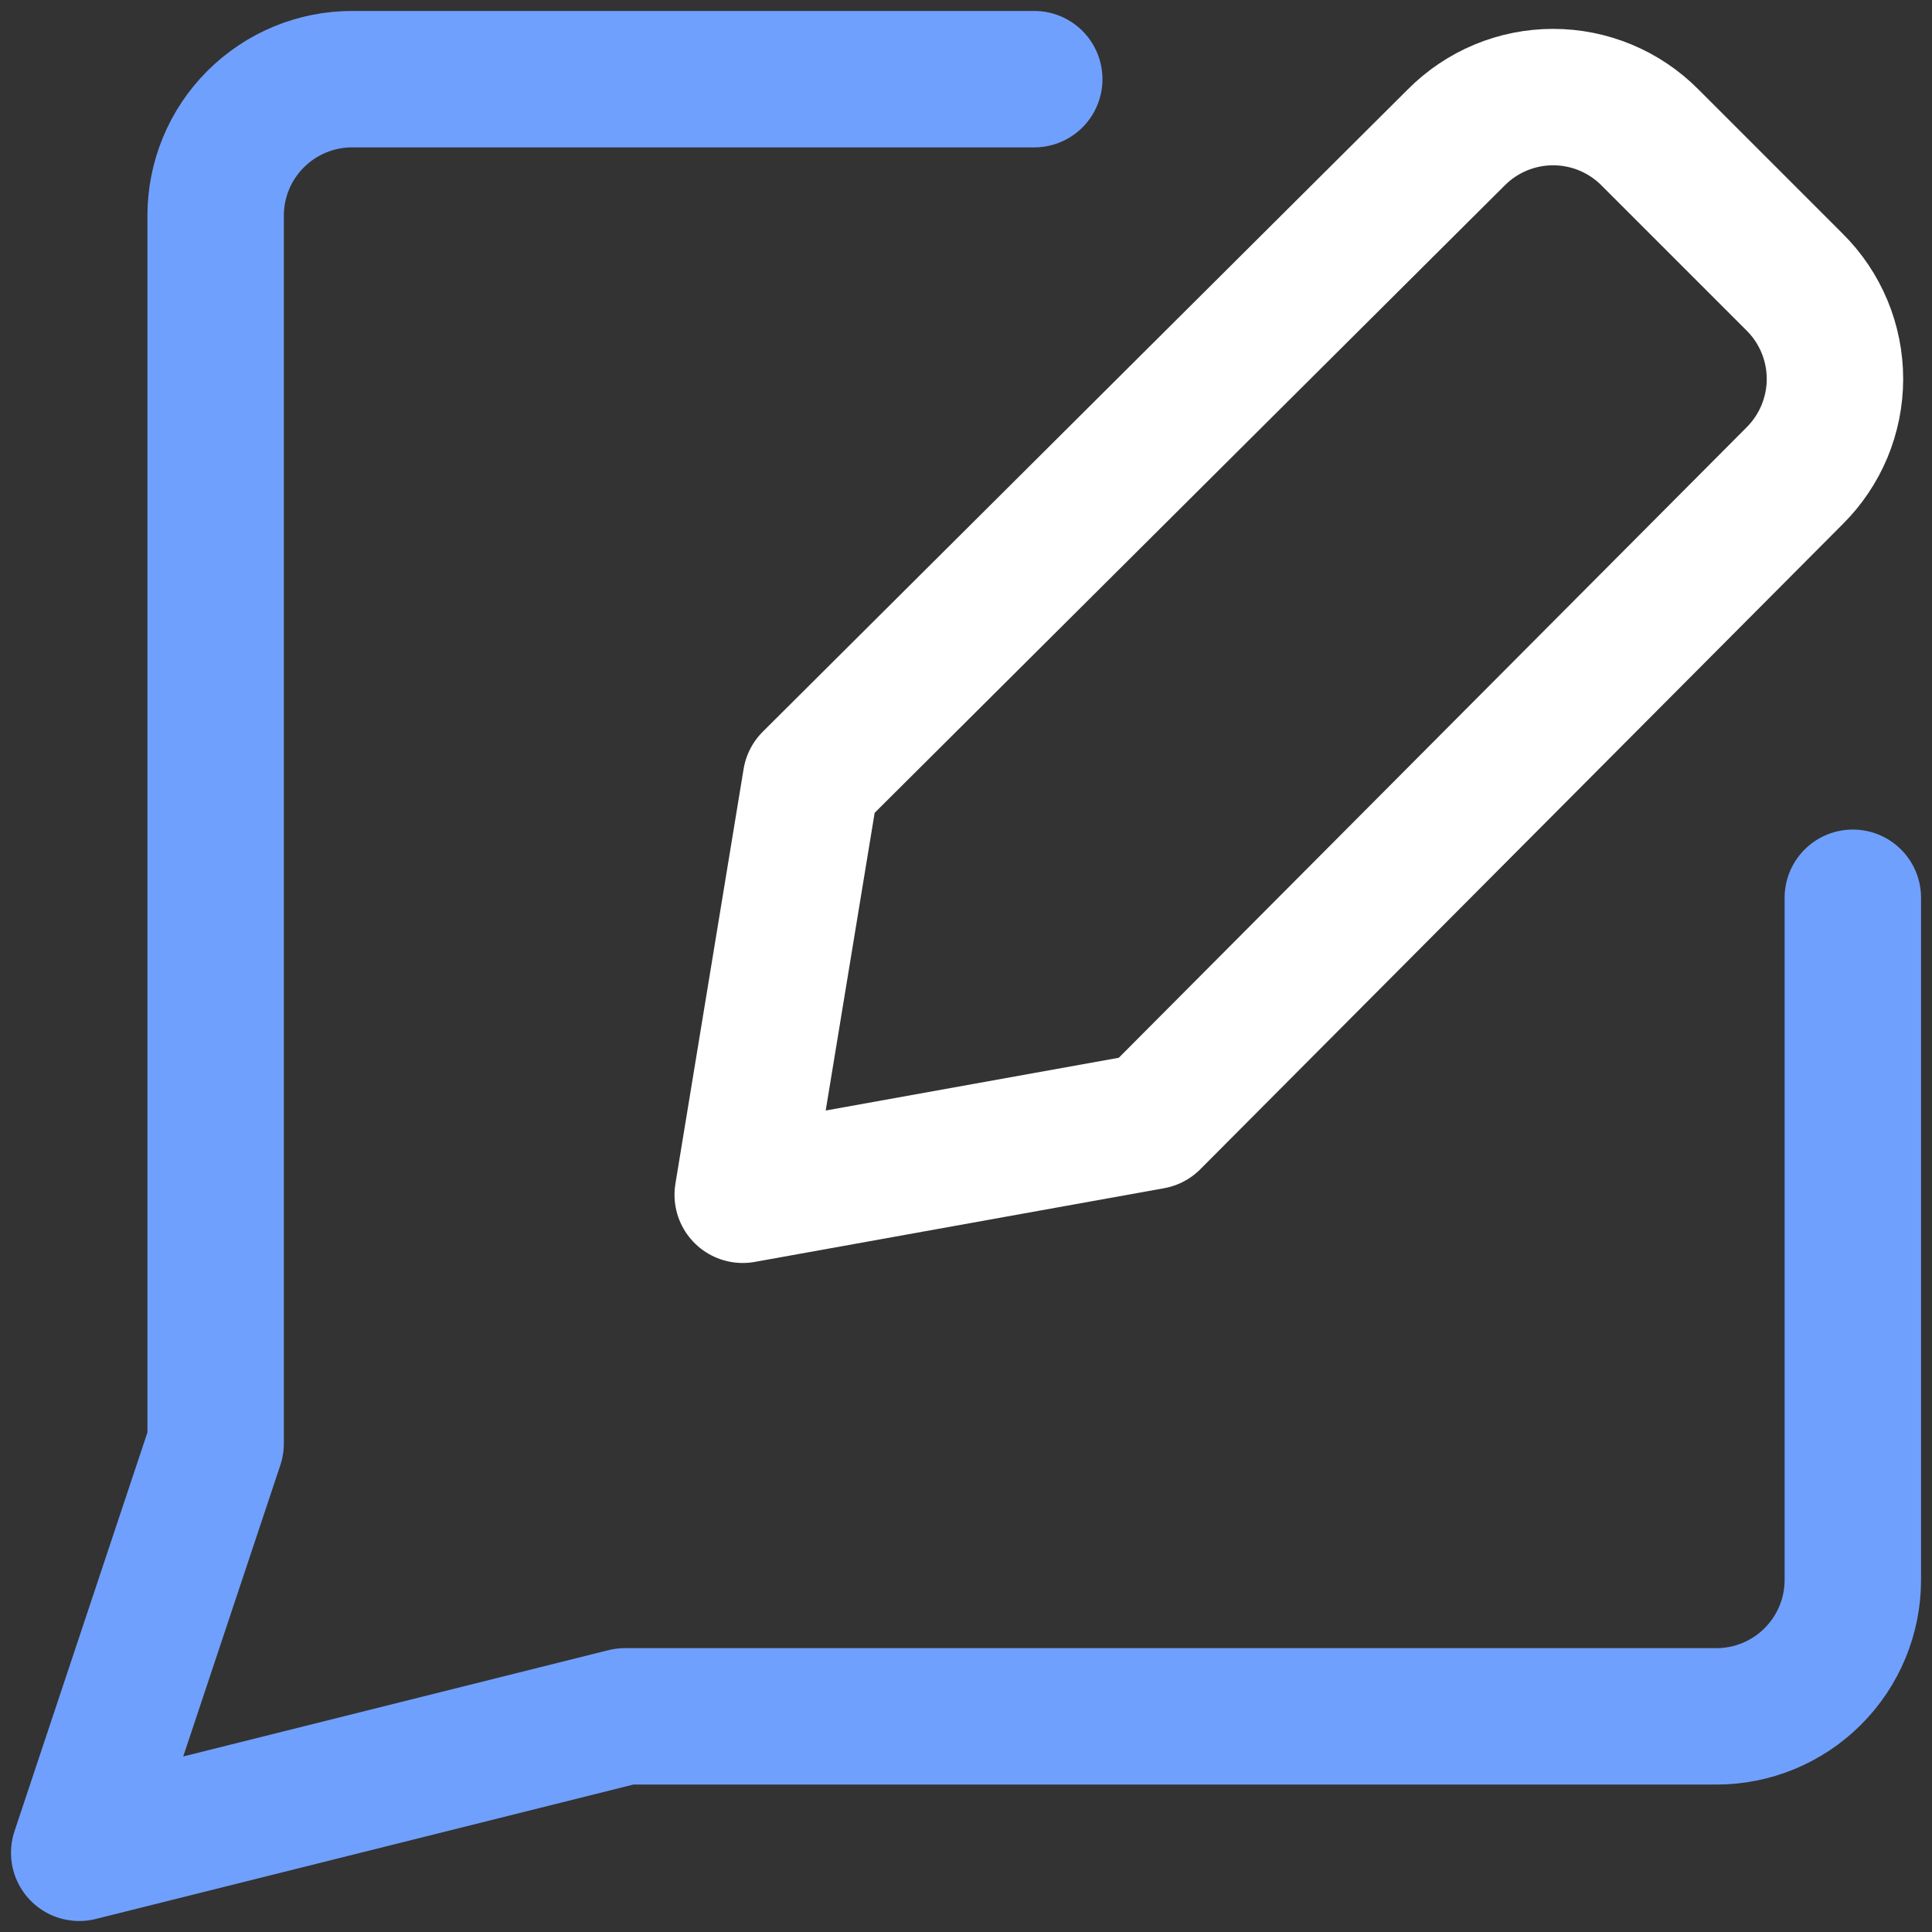
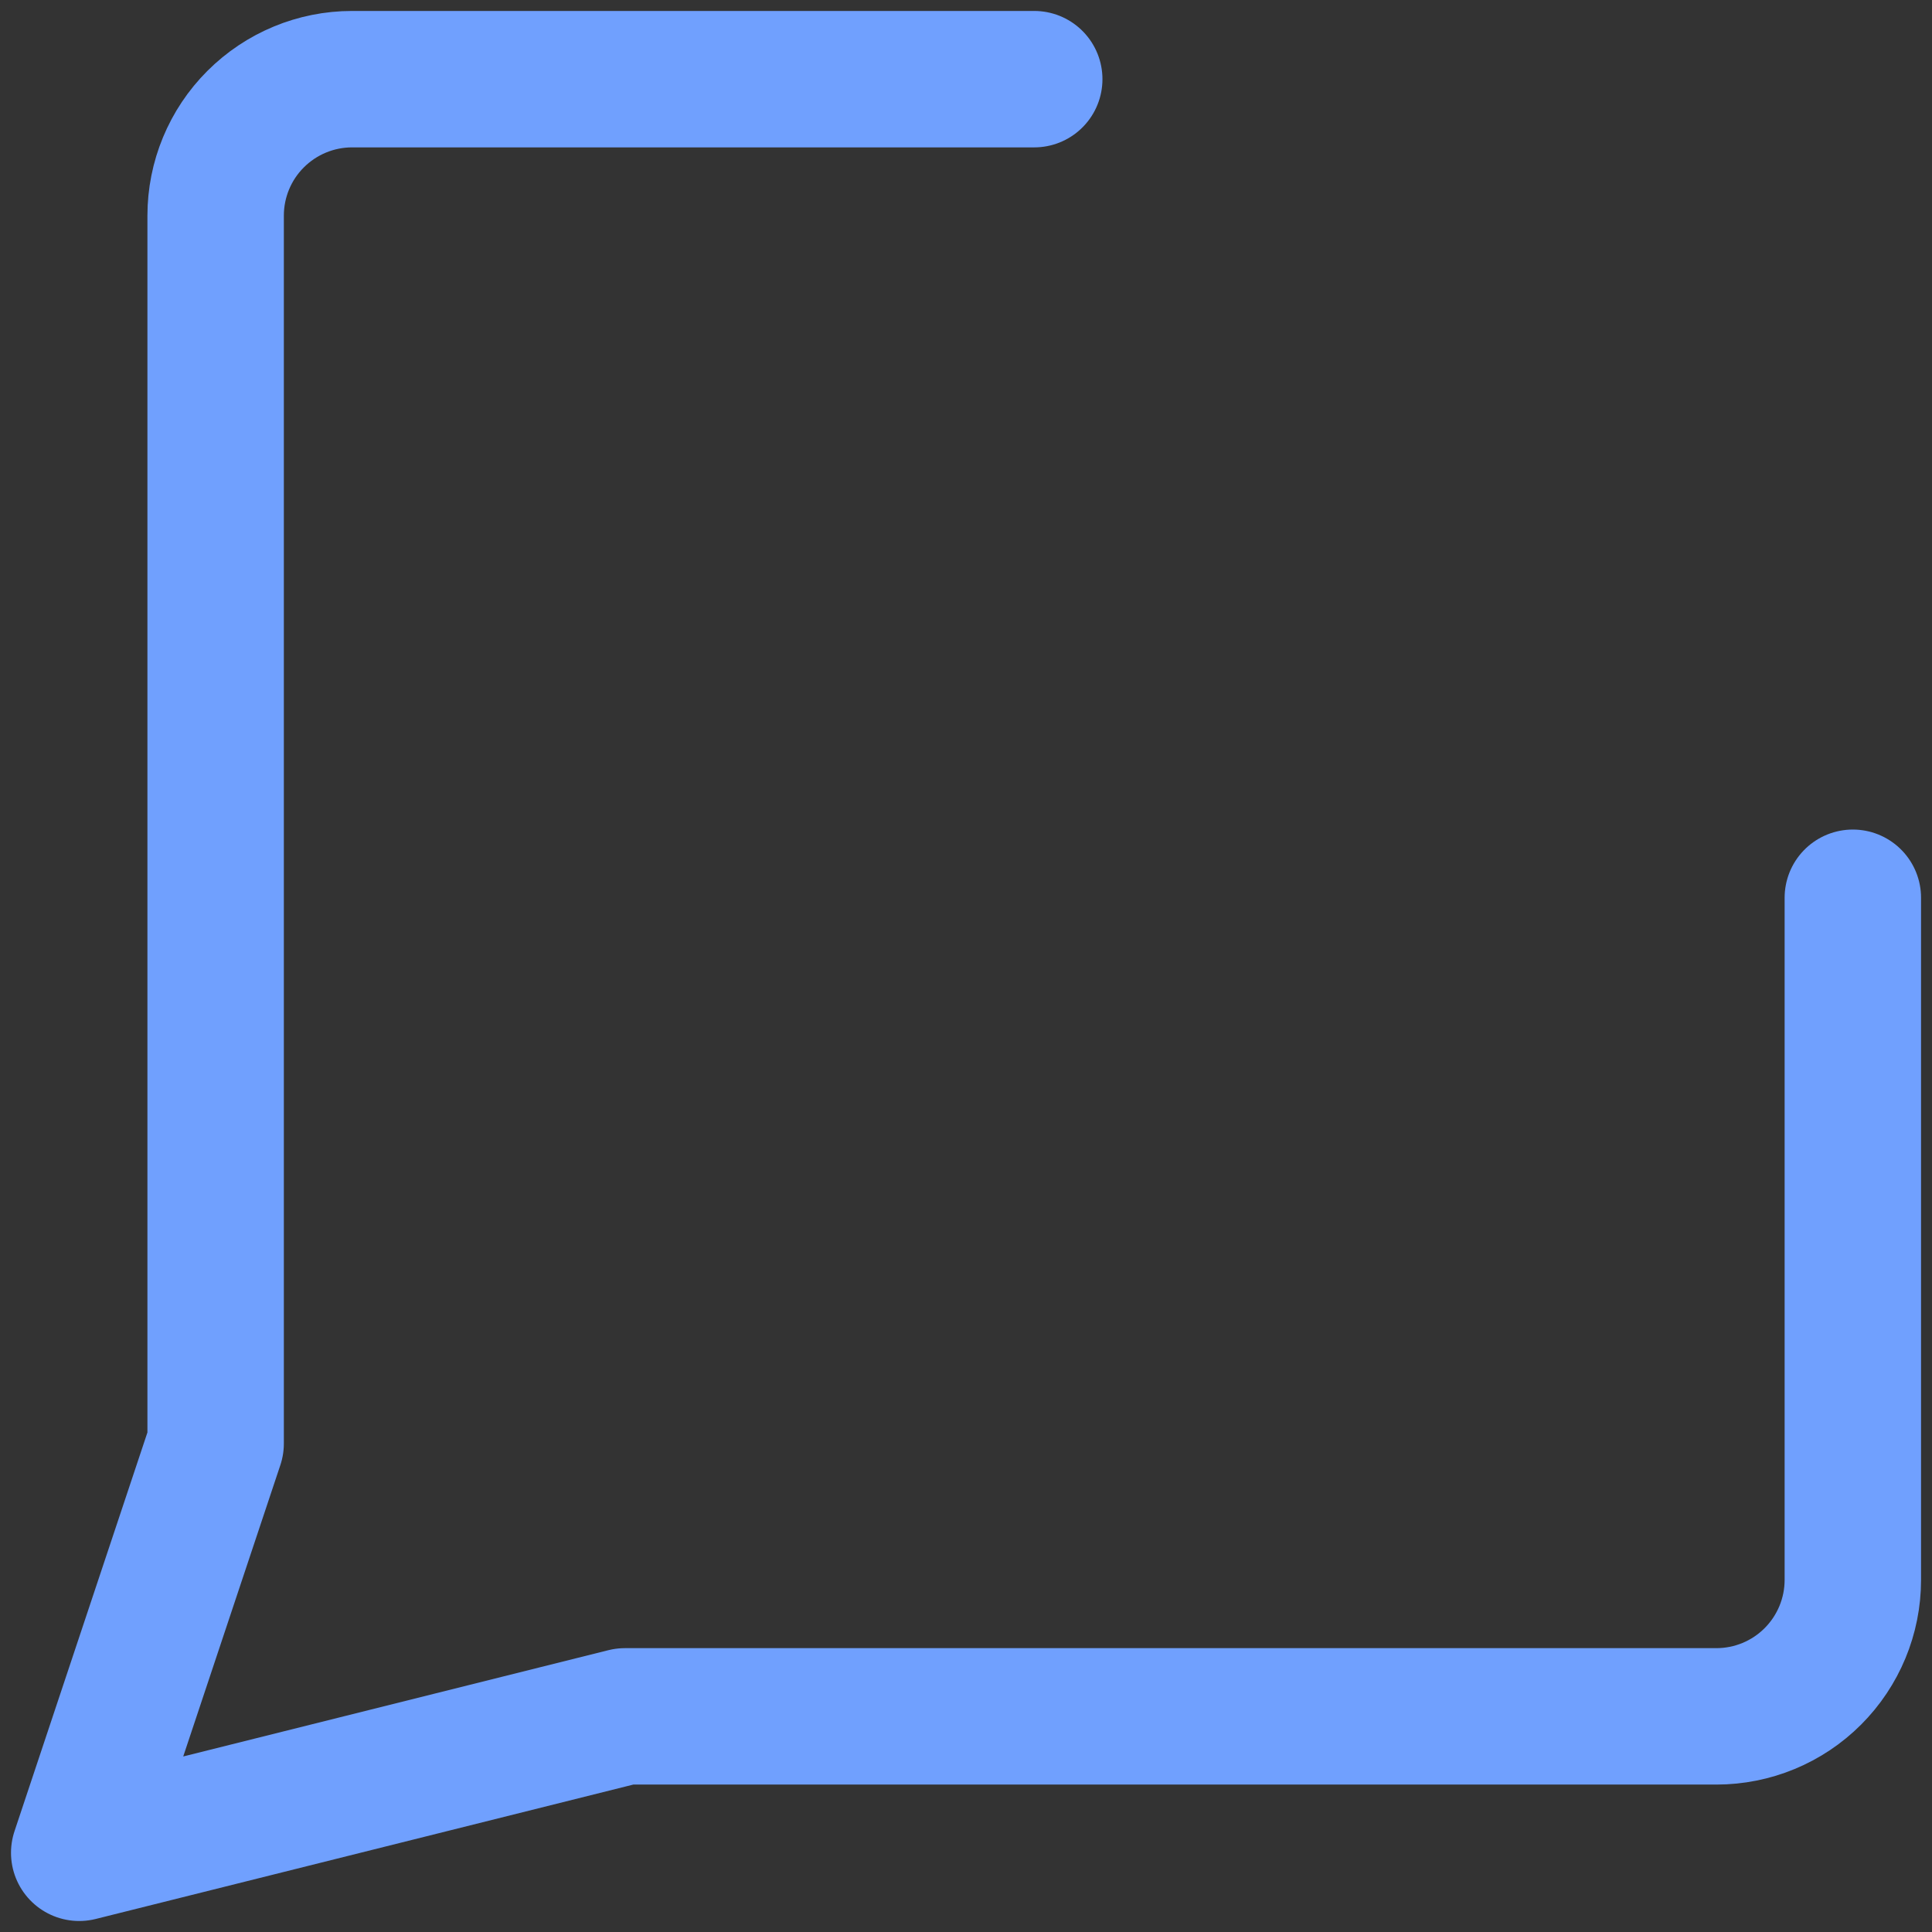
<svg xmlns="http://www.w3.org/2000/svg" width="44" height="44" viewBox="0 0 44 44" fill="none">
  <rect x="0" y="0" width="44" height="44" fill="#333333" stroke="none" />
  <g clip-path="url(#clip0_301_2151)">
    <path d="M23.554 1.803H8.018C7.194 1.803 6.404 2.131 5.821 2.714C5.238 3.296 4.911 4.087 4.911 4.911V32.875L1.804 42.196L14.232 39.089H39.089C39.913 39.089 40.704 38.762 41.286 38.179C41.869 37.596 42.197 36.806 42.197 35.982V20.446" stroke="#70A0FE" stroke-width="3.107" stroke-linecap="round" stroke-linejoin="round" />
-     <path d="M26.236 25.532L16.915 27.21L18.468 17.765L33.165 3.13C33.454 2.839 33.797 2.608 34.176 2.45C34.554 2.292 34.961 2.211 35.371 2.211C35.781 2.211 36.187 2.292 36.566 2.45C36.945 2.608 37.288 2.839 37.577 3.13L40.871 6.424C41.162 6.712 41.393 7.056 41.551 7.435C41.708 7.813 41.79 8.219 41.79 8.63C41.79 9.04 41.708 9.446 41.551 9.825C41.393 10.203 41.162 10.547 40.871 10.836L26.236 25.532Z" stroke="white" stroke-width="3.107" stroke-linecap="round" stroke-linejoin="round" />
  </g>
  <defs>
    <clipPath id="clip0_301_2151">
      <rect width="43.5" height="43.5" fill="white" transform="translate(0.25 0.25)" />
    </clipPath>
  </defs>
</svg>